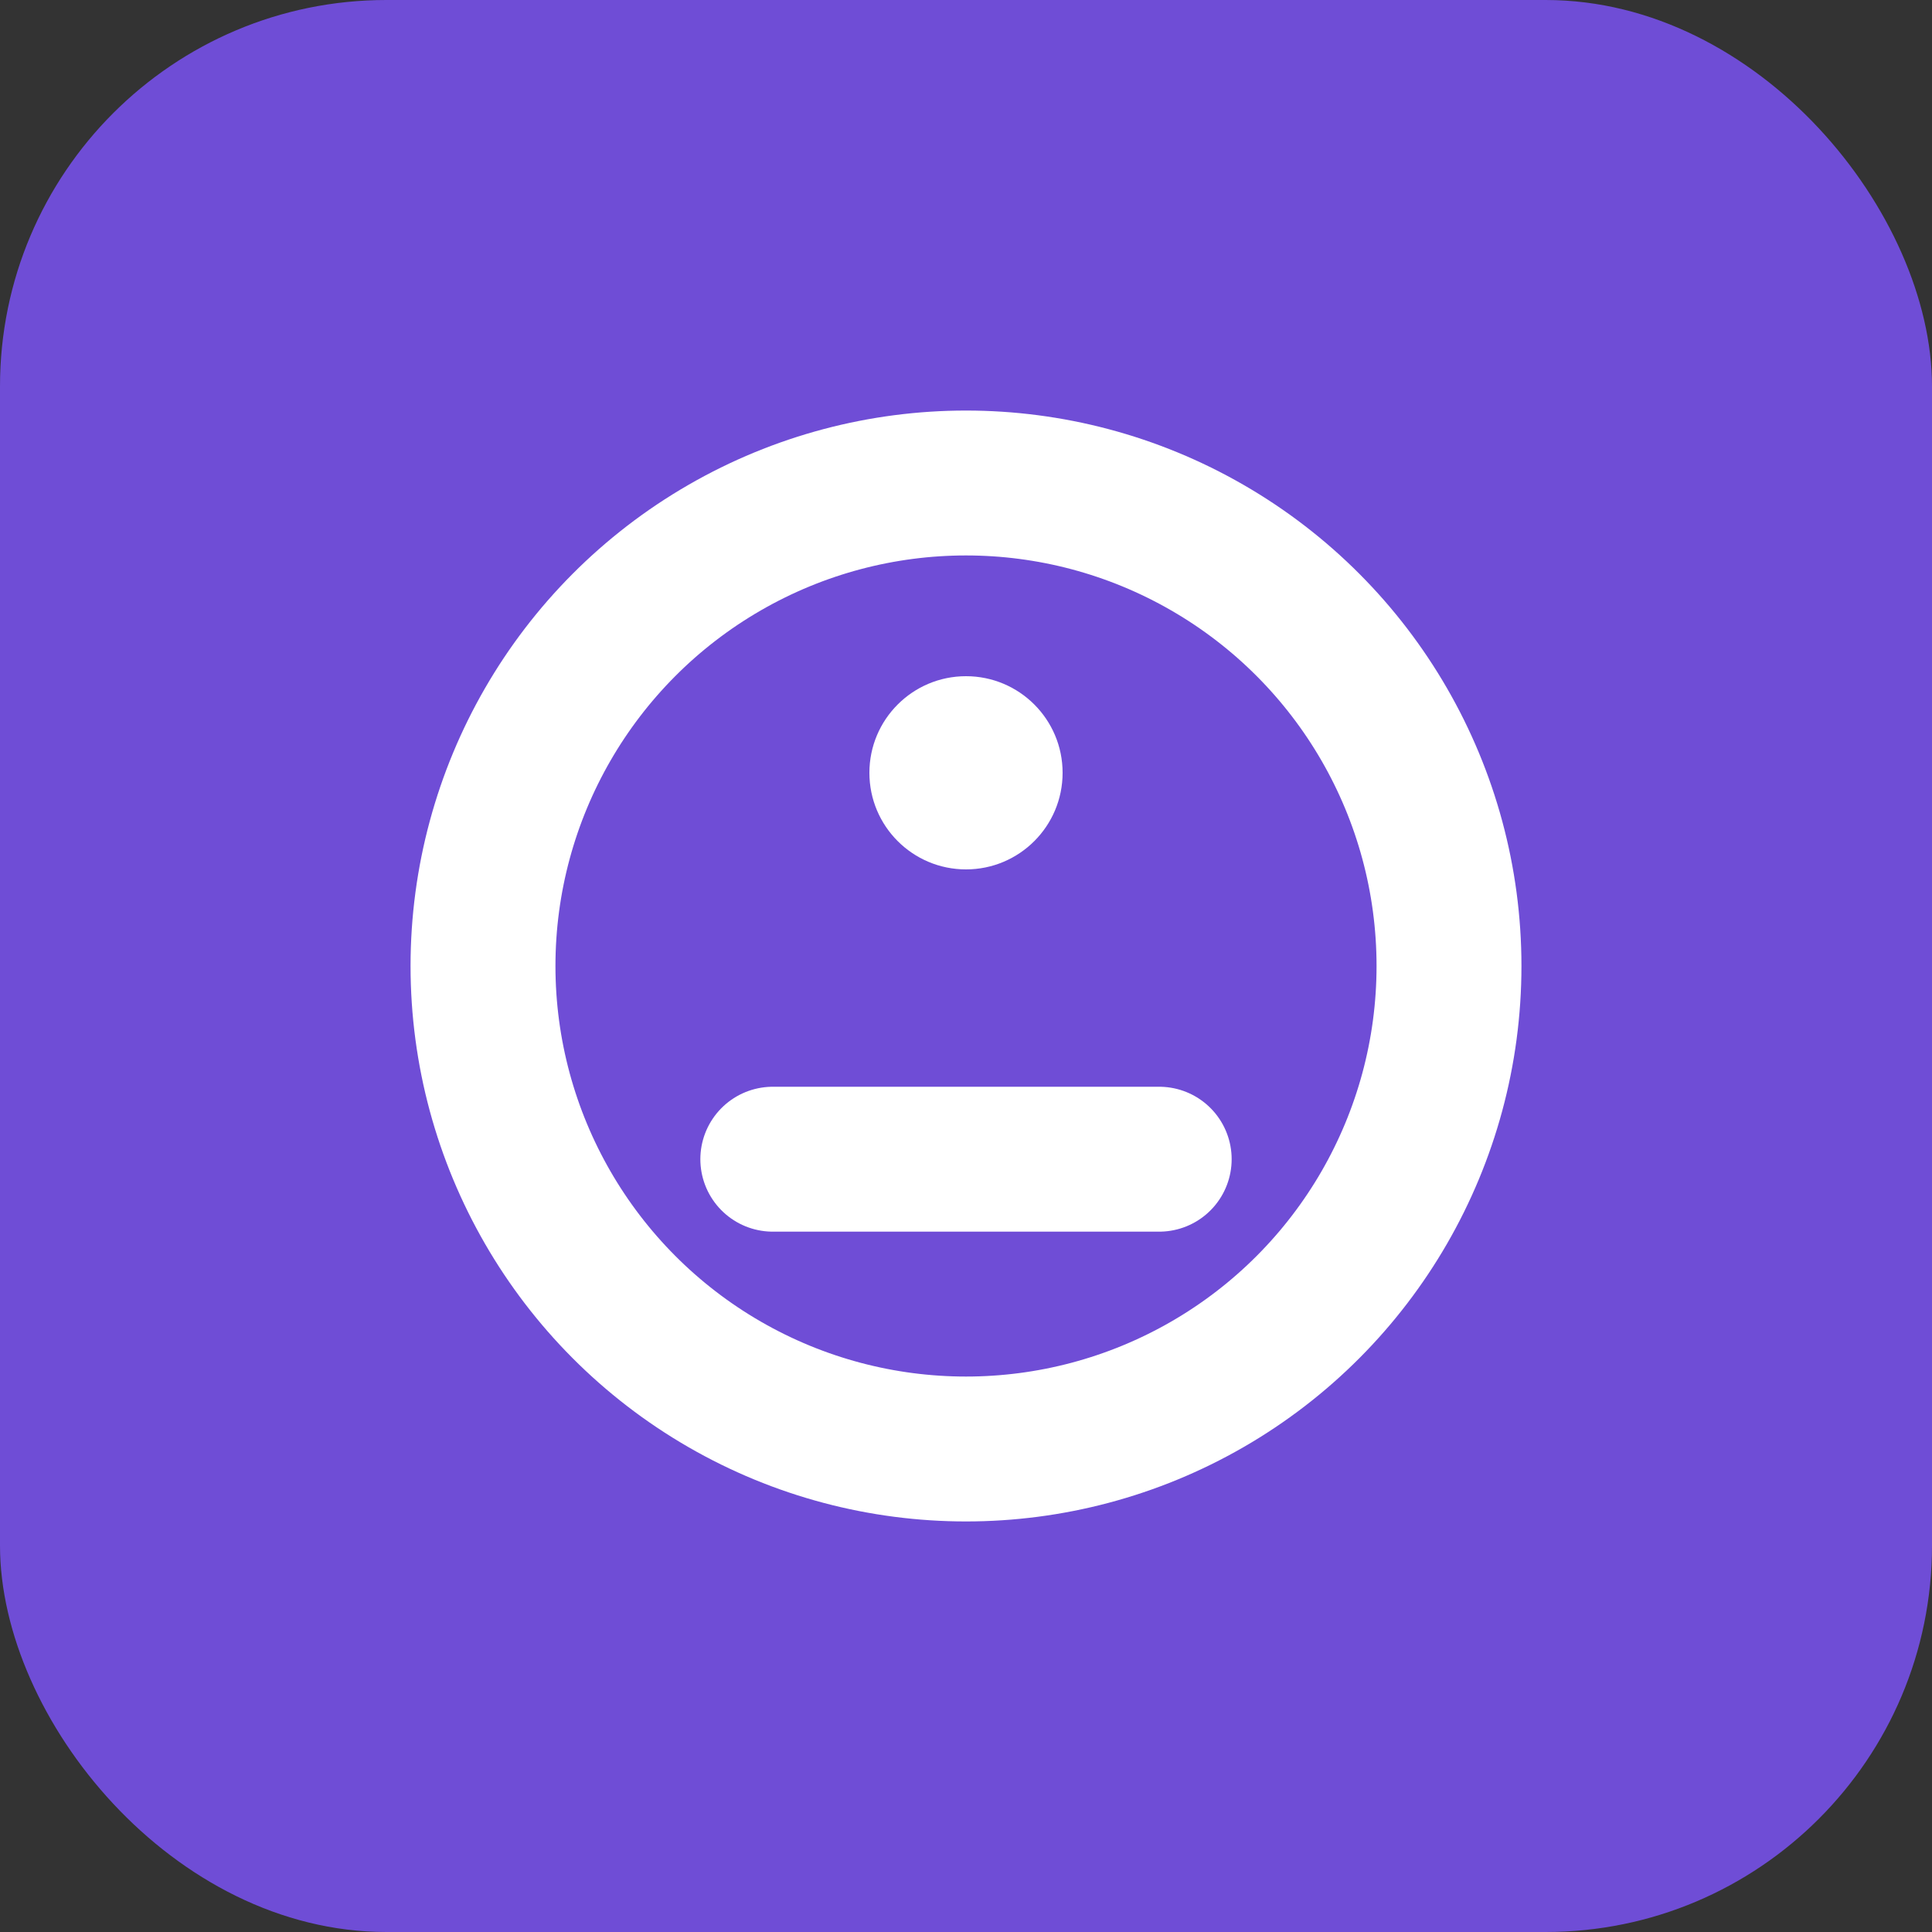
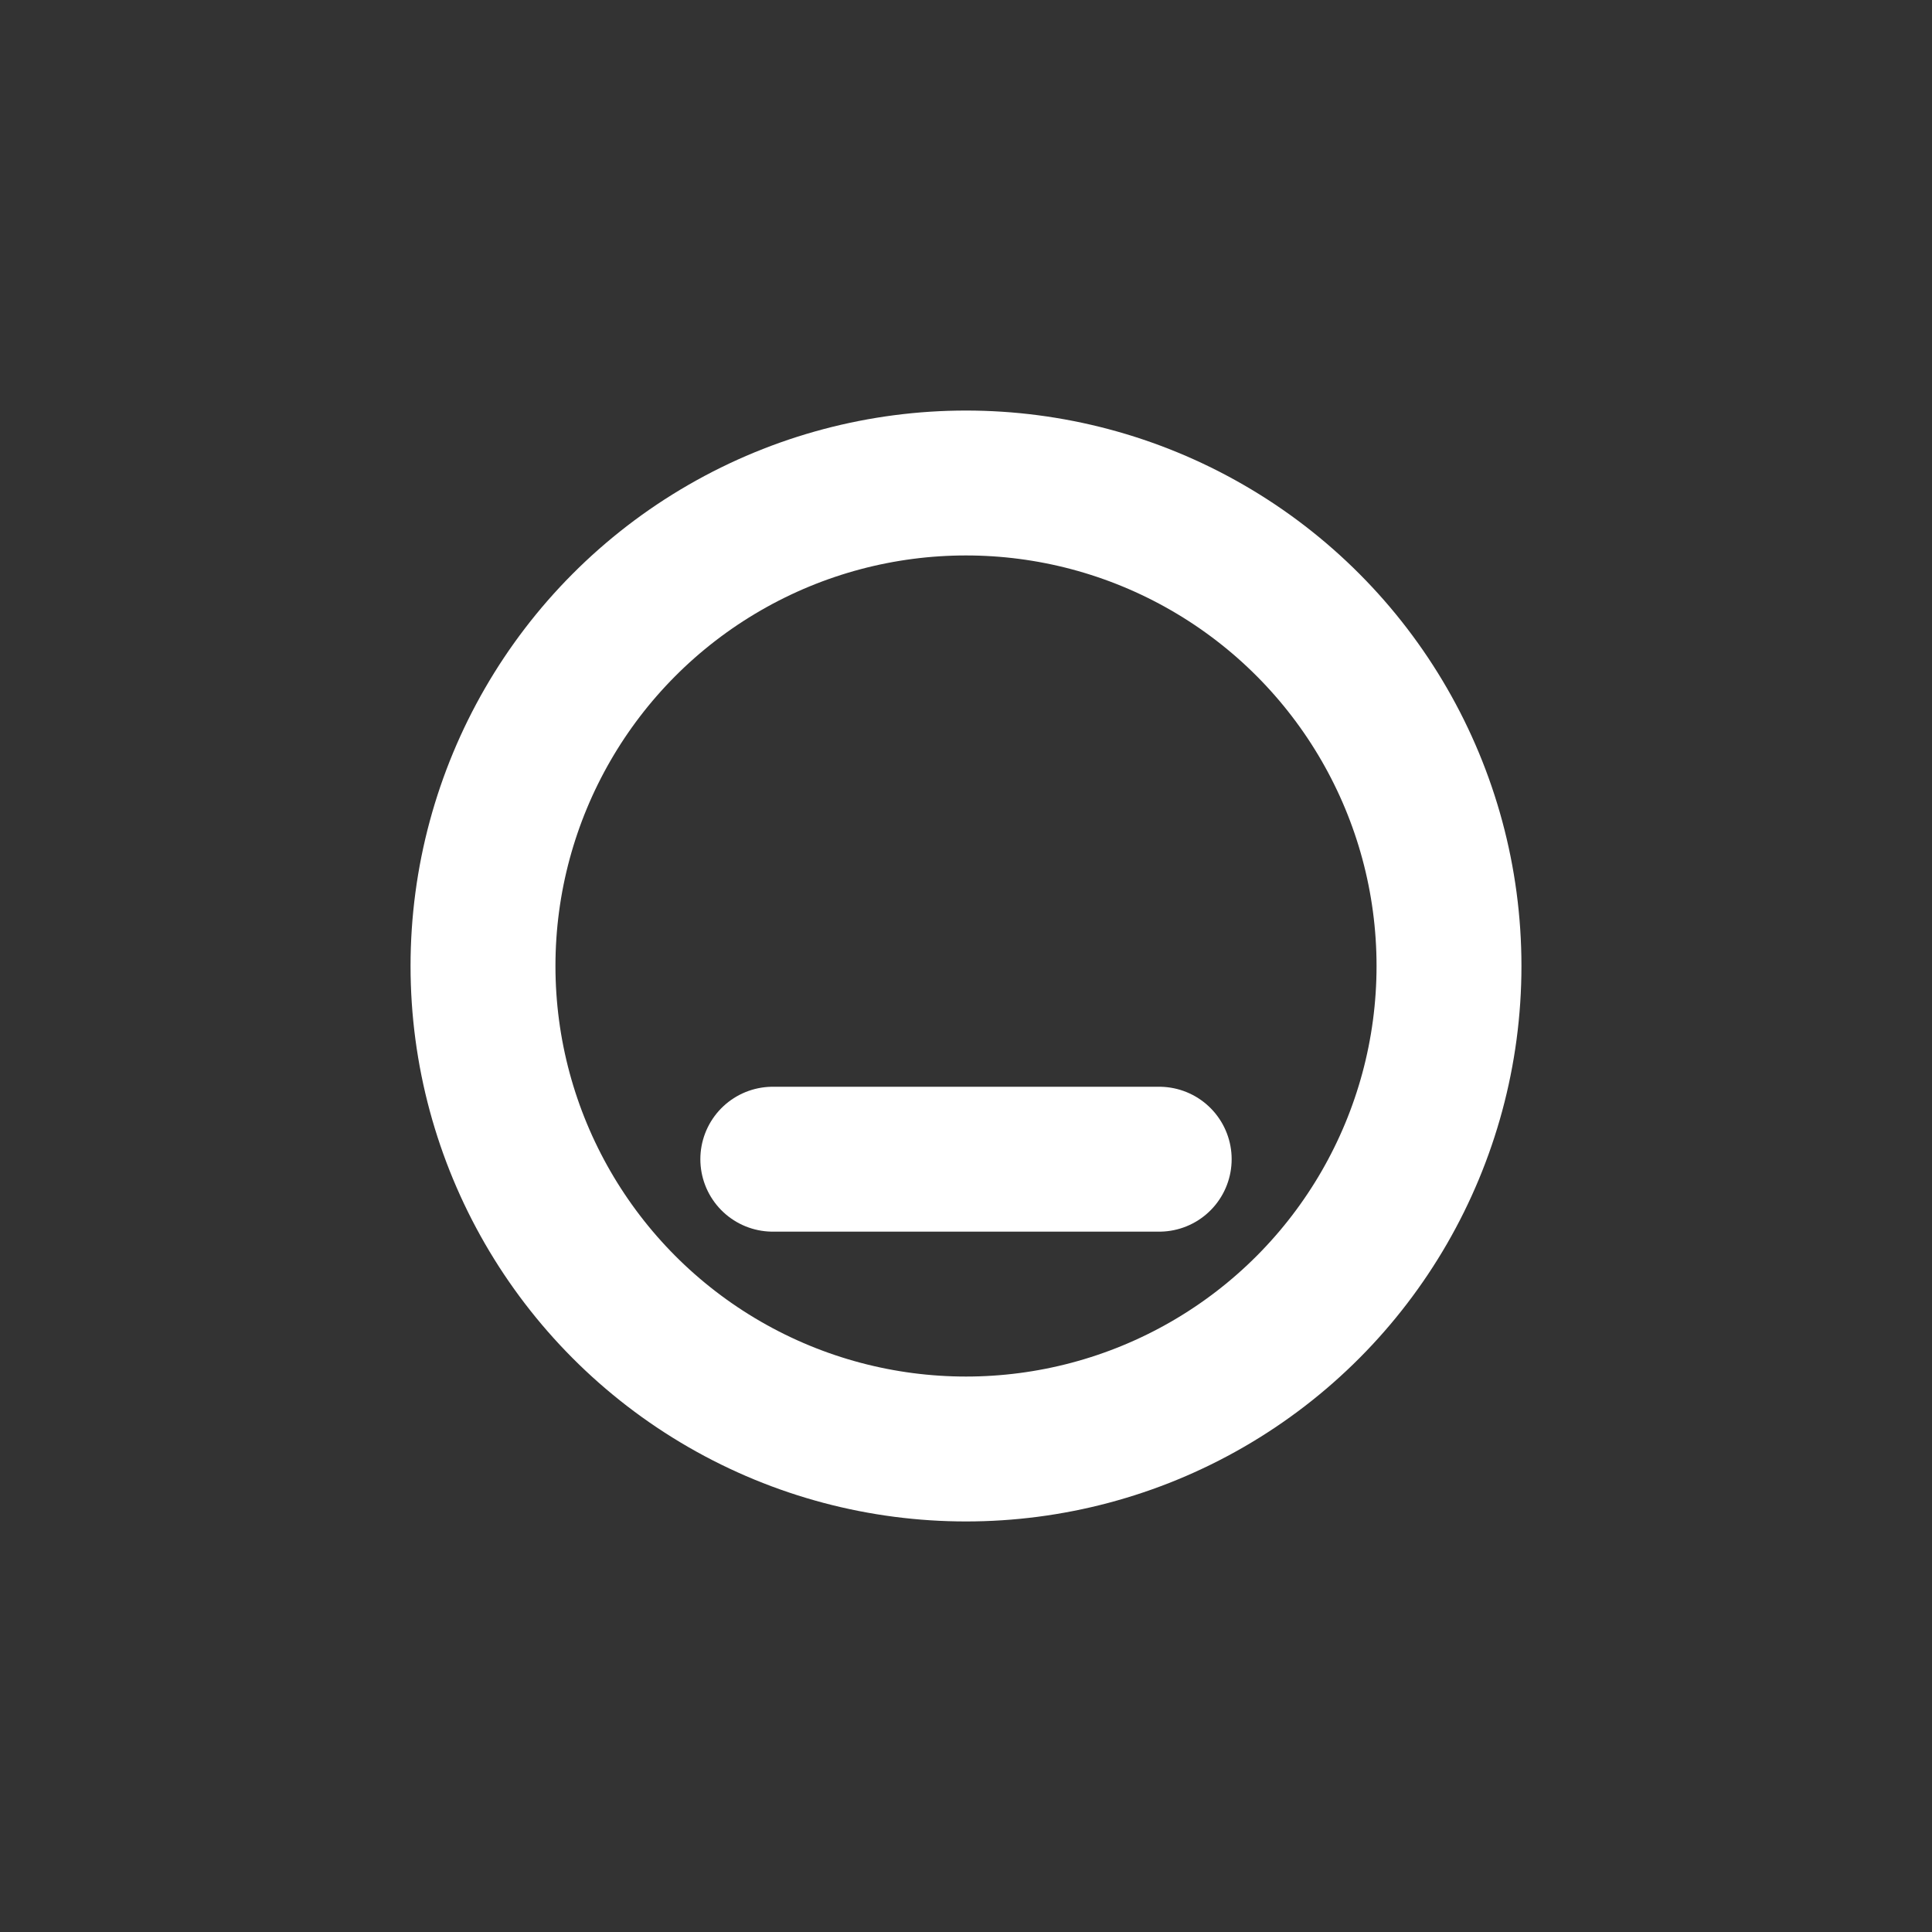
<svg xmlns="http://www.w3.org/2000/svg" width="40" height="40" viewBox="0 0 40 40" fill="none">
  <rect x="0" y="0" width="40" height="40" fill="#333333" stroke="none" />
-   <rect width="40" height="40" rx="8" fill="#6F4DD6" />
  <circle cx="20" cy="20" r="10" stroke="white" stroke-width="3" />
-   <circle cx="20" cy="16" r="2" fill="white" />
  <path d="M16 24H24" stroke="white" stroke-width="3" stroke-linecap="round" />
</svg>